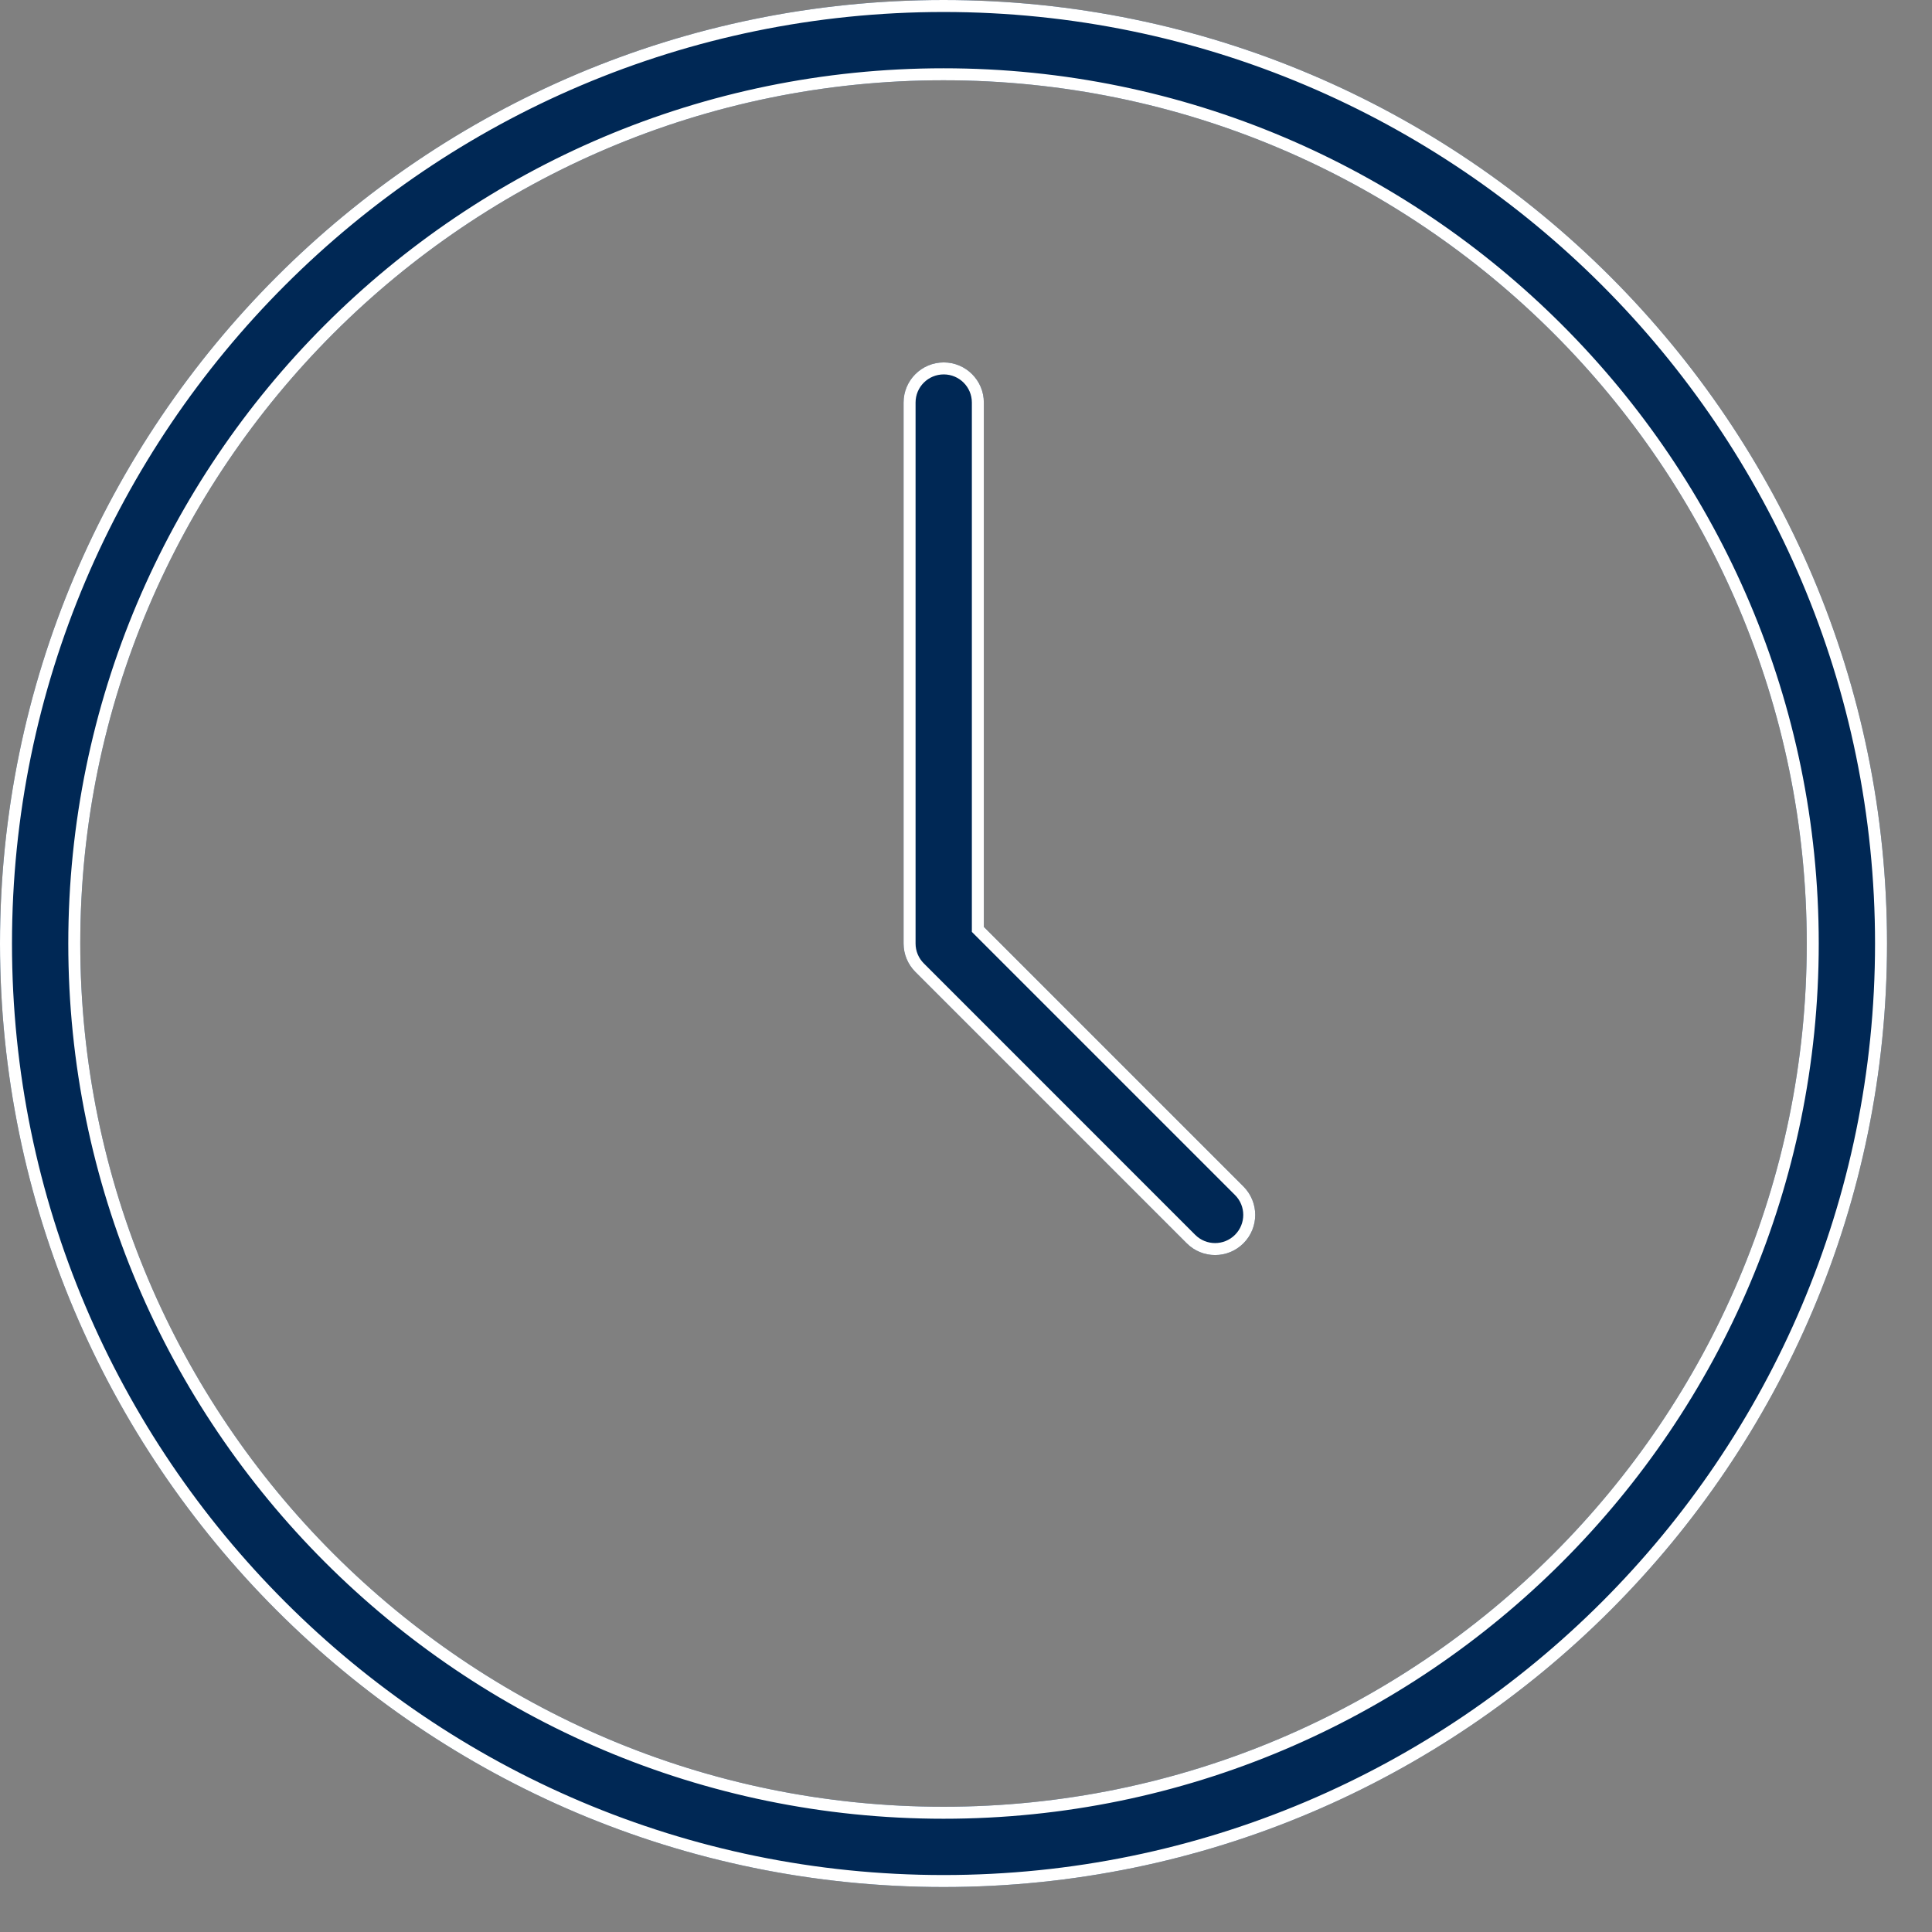
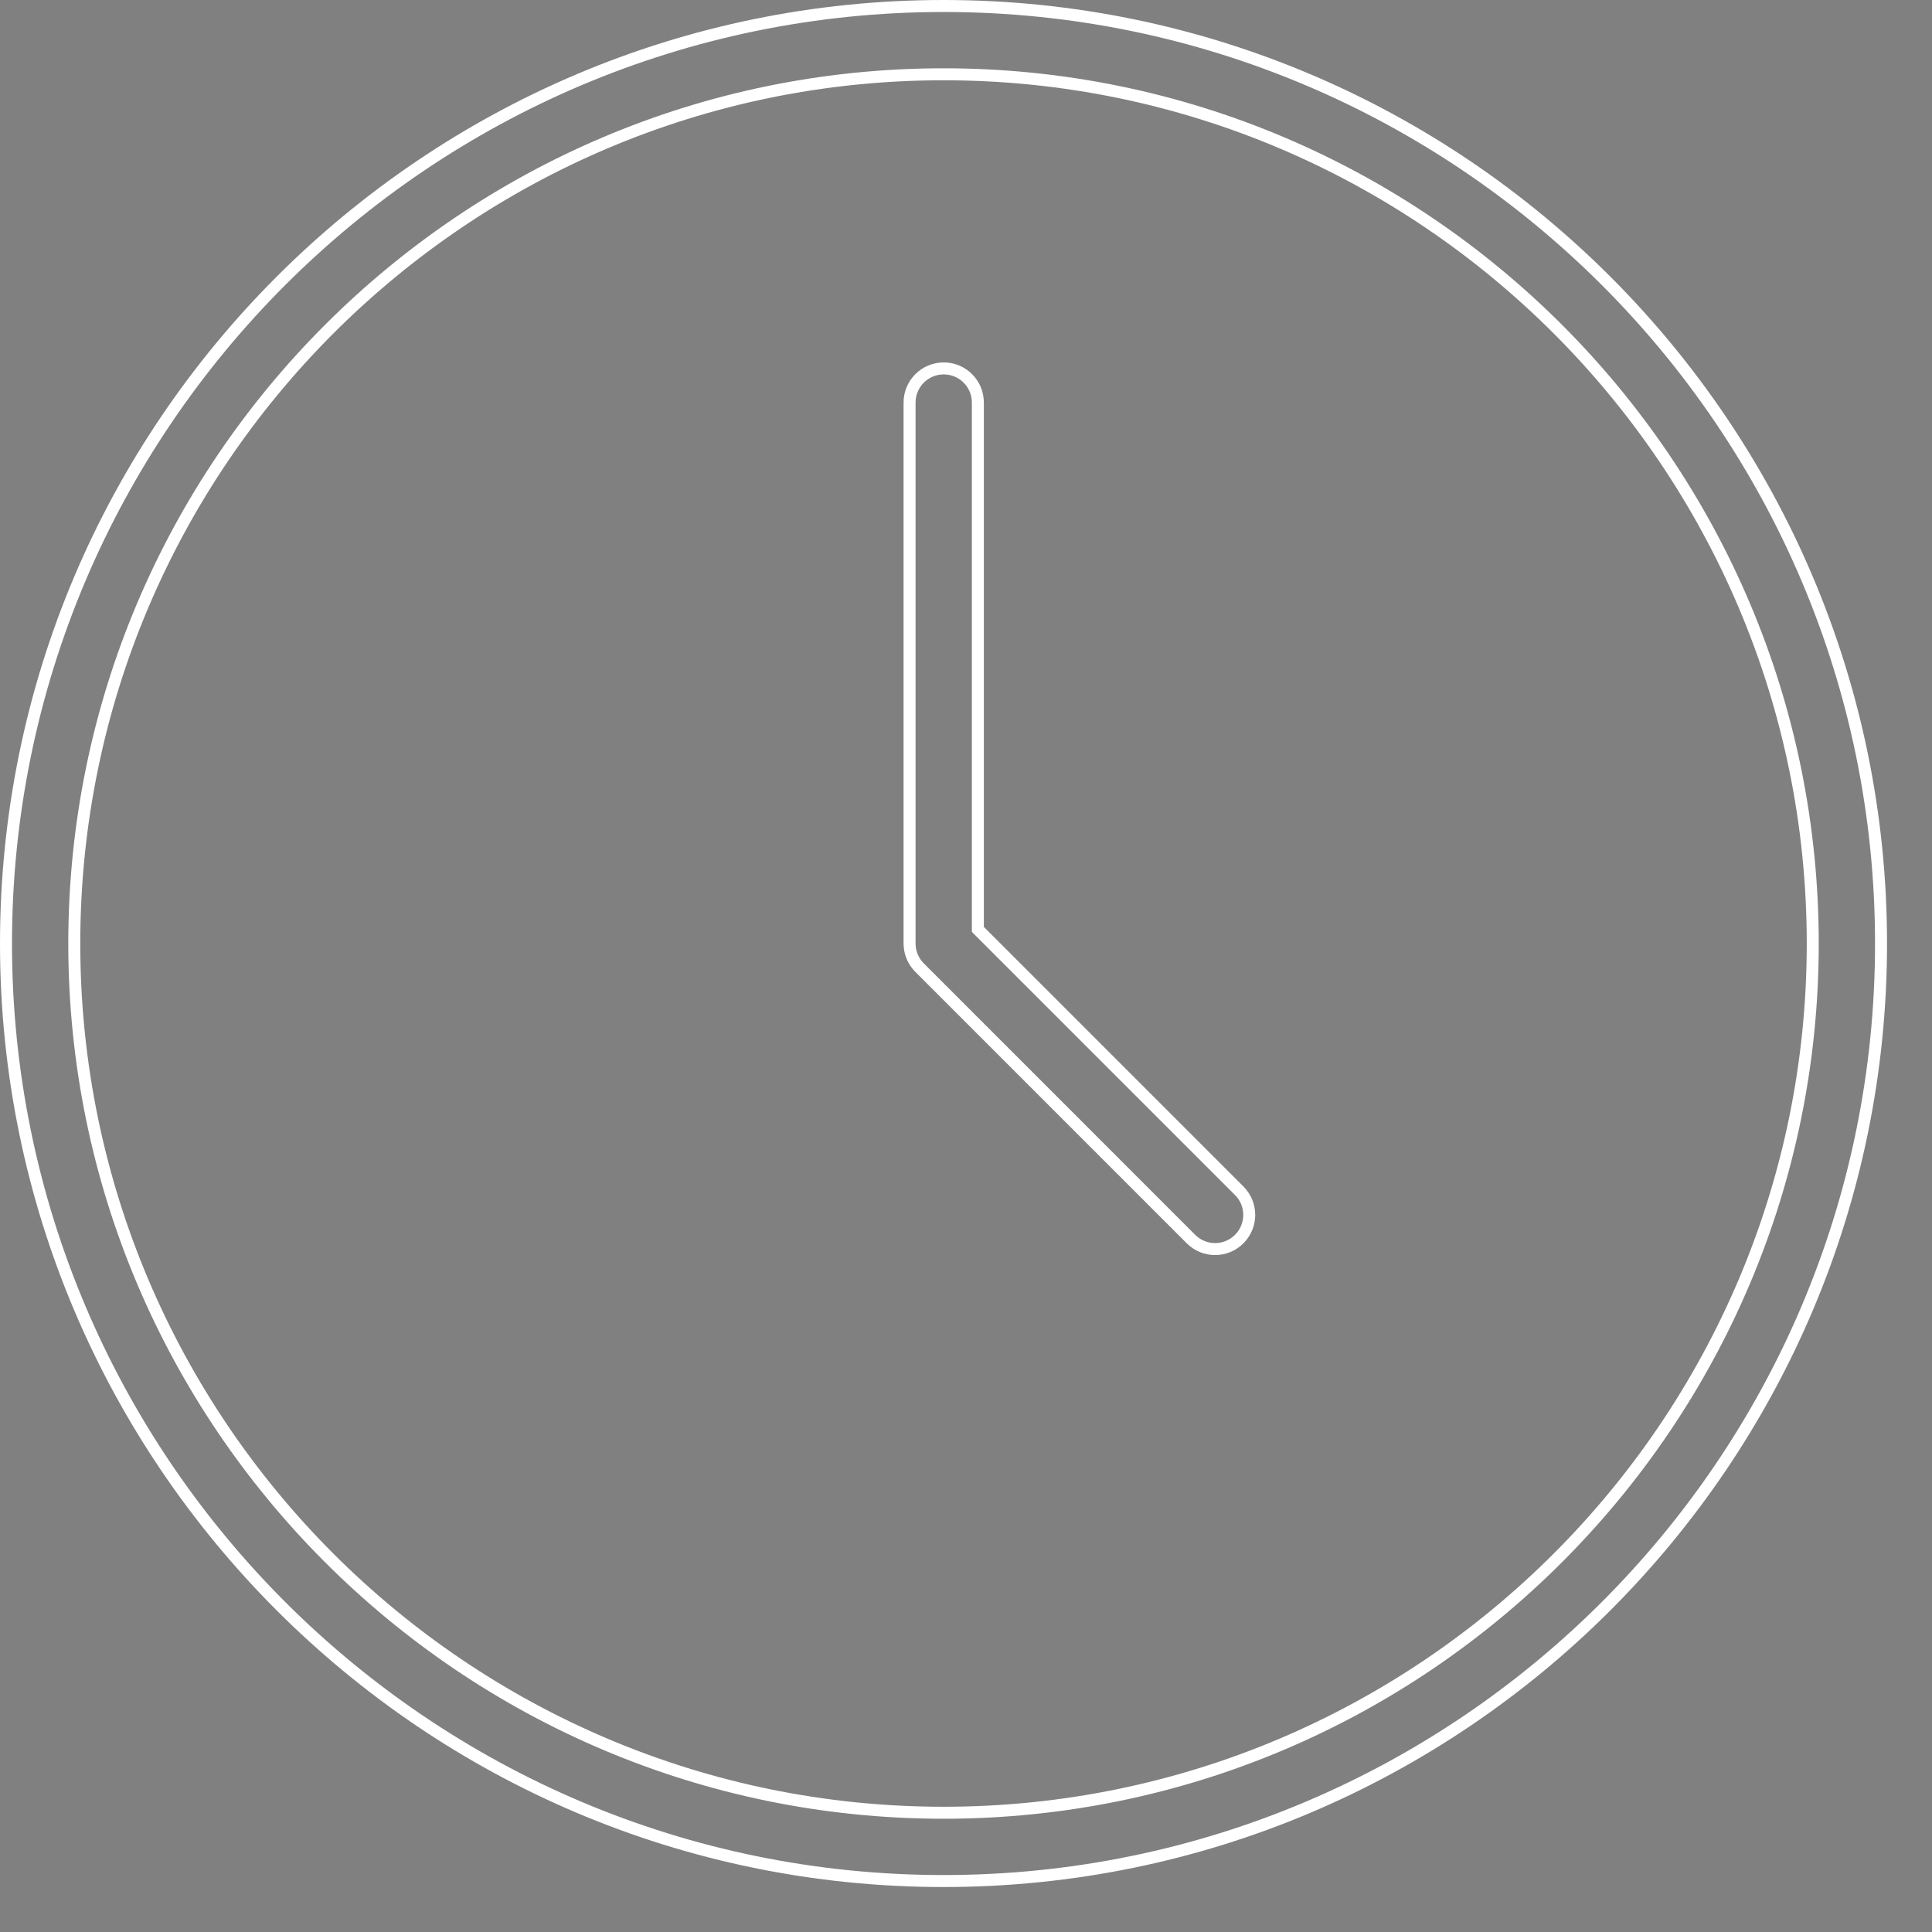
<svg xmlns="http://www.w3.org/2000/svg" fill="none" viewBox="0 0 29 29" height="29" width="29">
  <rect x="0" y="0" width="29" height="29" fill="#808080" stroke="none" />
-   <path fill="#002855" d="M14.163 0C6.353 0 0 6.353 0 14.163C0 21.972 6.353 28.325 14.163 28.325C21.972 28.325 28.325 21.972 28.325 14.163C28.325 6.353 21.972 0 14.163 0ZM14.163 27.12C7.018 27.12 1.205 21.308 1.205 14.163C1.205 7.018 7.018 1.205 14.163 1.205C21.308 1.205 27.12 7.018 27.12 14.163C27.12 21.308 21.308 27.12 14.163 27.12Z" />
  <path fill="white" d="M14.163 0.18C6.453 0.18 0.18 6.453 0.18 14.163C0.18 21.873 6.453 28.145 14.163 28.145C21.873 28.145 28.145 21.873 28.145 14.163C28.145 6.453 21.873 0.18 14.163 0.18ZM14.163 27.3C6.918 27.3 1.025 21.407 1.025 14.163C1.025 6.918 6.918 1.025 14.163 1.025C21.407 1.025 27.3 6.918 27.3 14.163C27.3 21.407 21.407 27.3 14.163 27.3ZM0 14.163C0 6.353 6.353 0 14.163 0C21.972 0 28.325 6.353 28.325 14.163C28.325 21.972 21.972 28.325 14.163 28.325C6.353 28.325 0 21.972 0 14.163ZM1.205 14.163C1.205 21.308 7.018 27.12 14.163 27.12C21.308 27.12 27.12 21.308 27.12 14.163C27.12 7.018 21.308 1.205 14.163 1.205C7.018 1.205 1.205 7.018 1.205 14.163Z" clip-rule="evenodd" fill-rule="evenodd" />
-   <path fill="#002855" d="M14.768 13.913V6.042C14.768 5.71 14.498 5.44 14.166 5.44C13.833 5.44 13.563 5.71 13.563 6.042V14.163C13.563 14.323 13.627 14.476 13.74 14.589L17.813 18.662C17.93 18.78 18.085 18.839 18.239 18.839C18.393 18.839 18.547 18.78 18.665 18.662C18.9 18.427 18.9 18.046 18.665 17.81L14.768 13.913Z" />
  <path fill="white" d="M14.588 13.988V6.042C14.588 5.809 14.399 5.62 14.166 5.62C13.932 5.62 13.743 5.809 13.743 6.042V14.163C13.743 14.275 13.788 14.383 13.867 14.461L17.94 18.535C18.023 18.618 18.131 18.659 18.239 18.659C18.347 18.659 18.455 18.618 18.538 18.535C18.703 18.37 18.703 18.102 18.538 17.938L14.588 13.988ZM17.813 18.662L13.74 14.589C13.627 14.476 13.563 14.323 13.563 14.163V6.042C13.563 5.71 13.833 5.44 14.166 5.44C14.498 5.44 14.768 5.71 14.768 6.042V13.913L18.665 17.81C18.9 18.046 18.9 18.427 18.665 18.662C18.547 18.78 18.393 18.839 18.239 18.839C18.085 18.839 17.93 18.78 17.813 18.662Z" clip-rule="evenodd" fill-rule="evenodd" />
</svg>